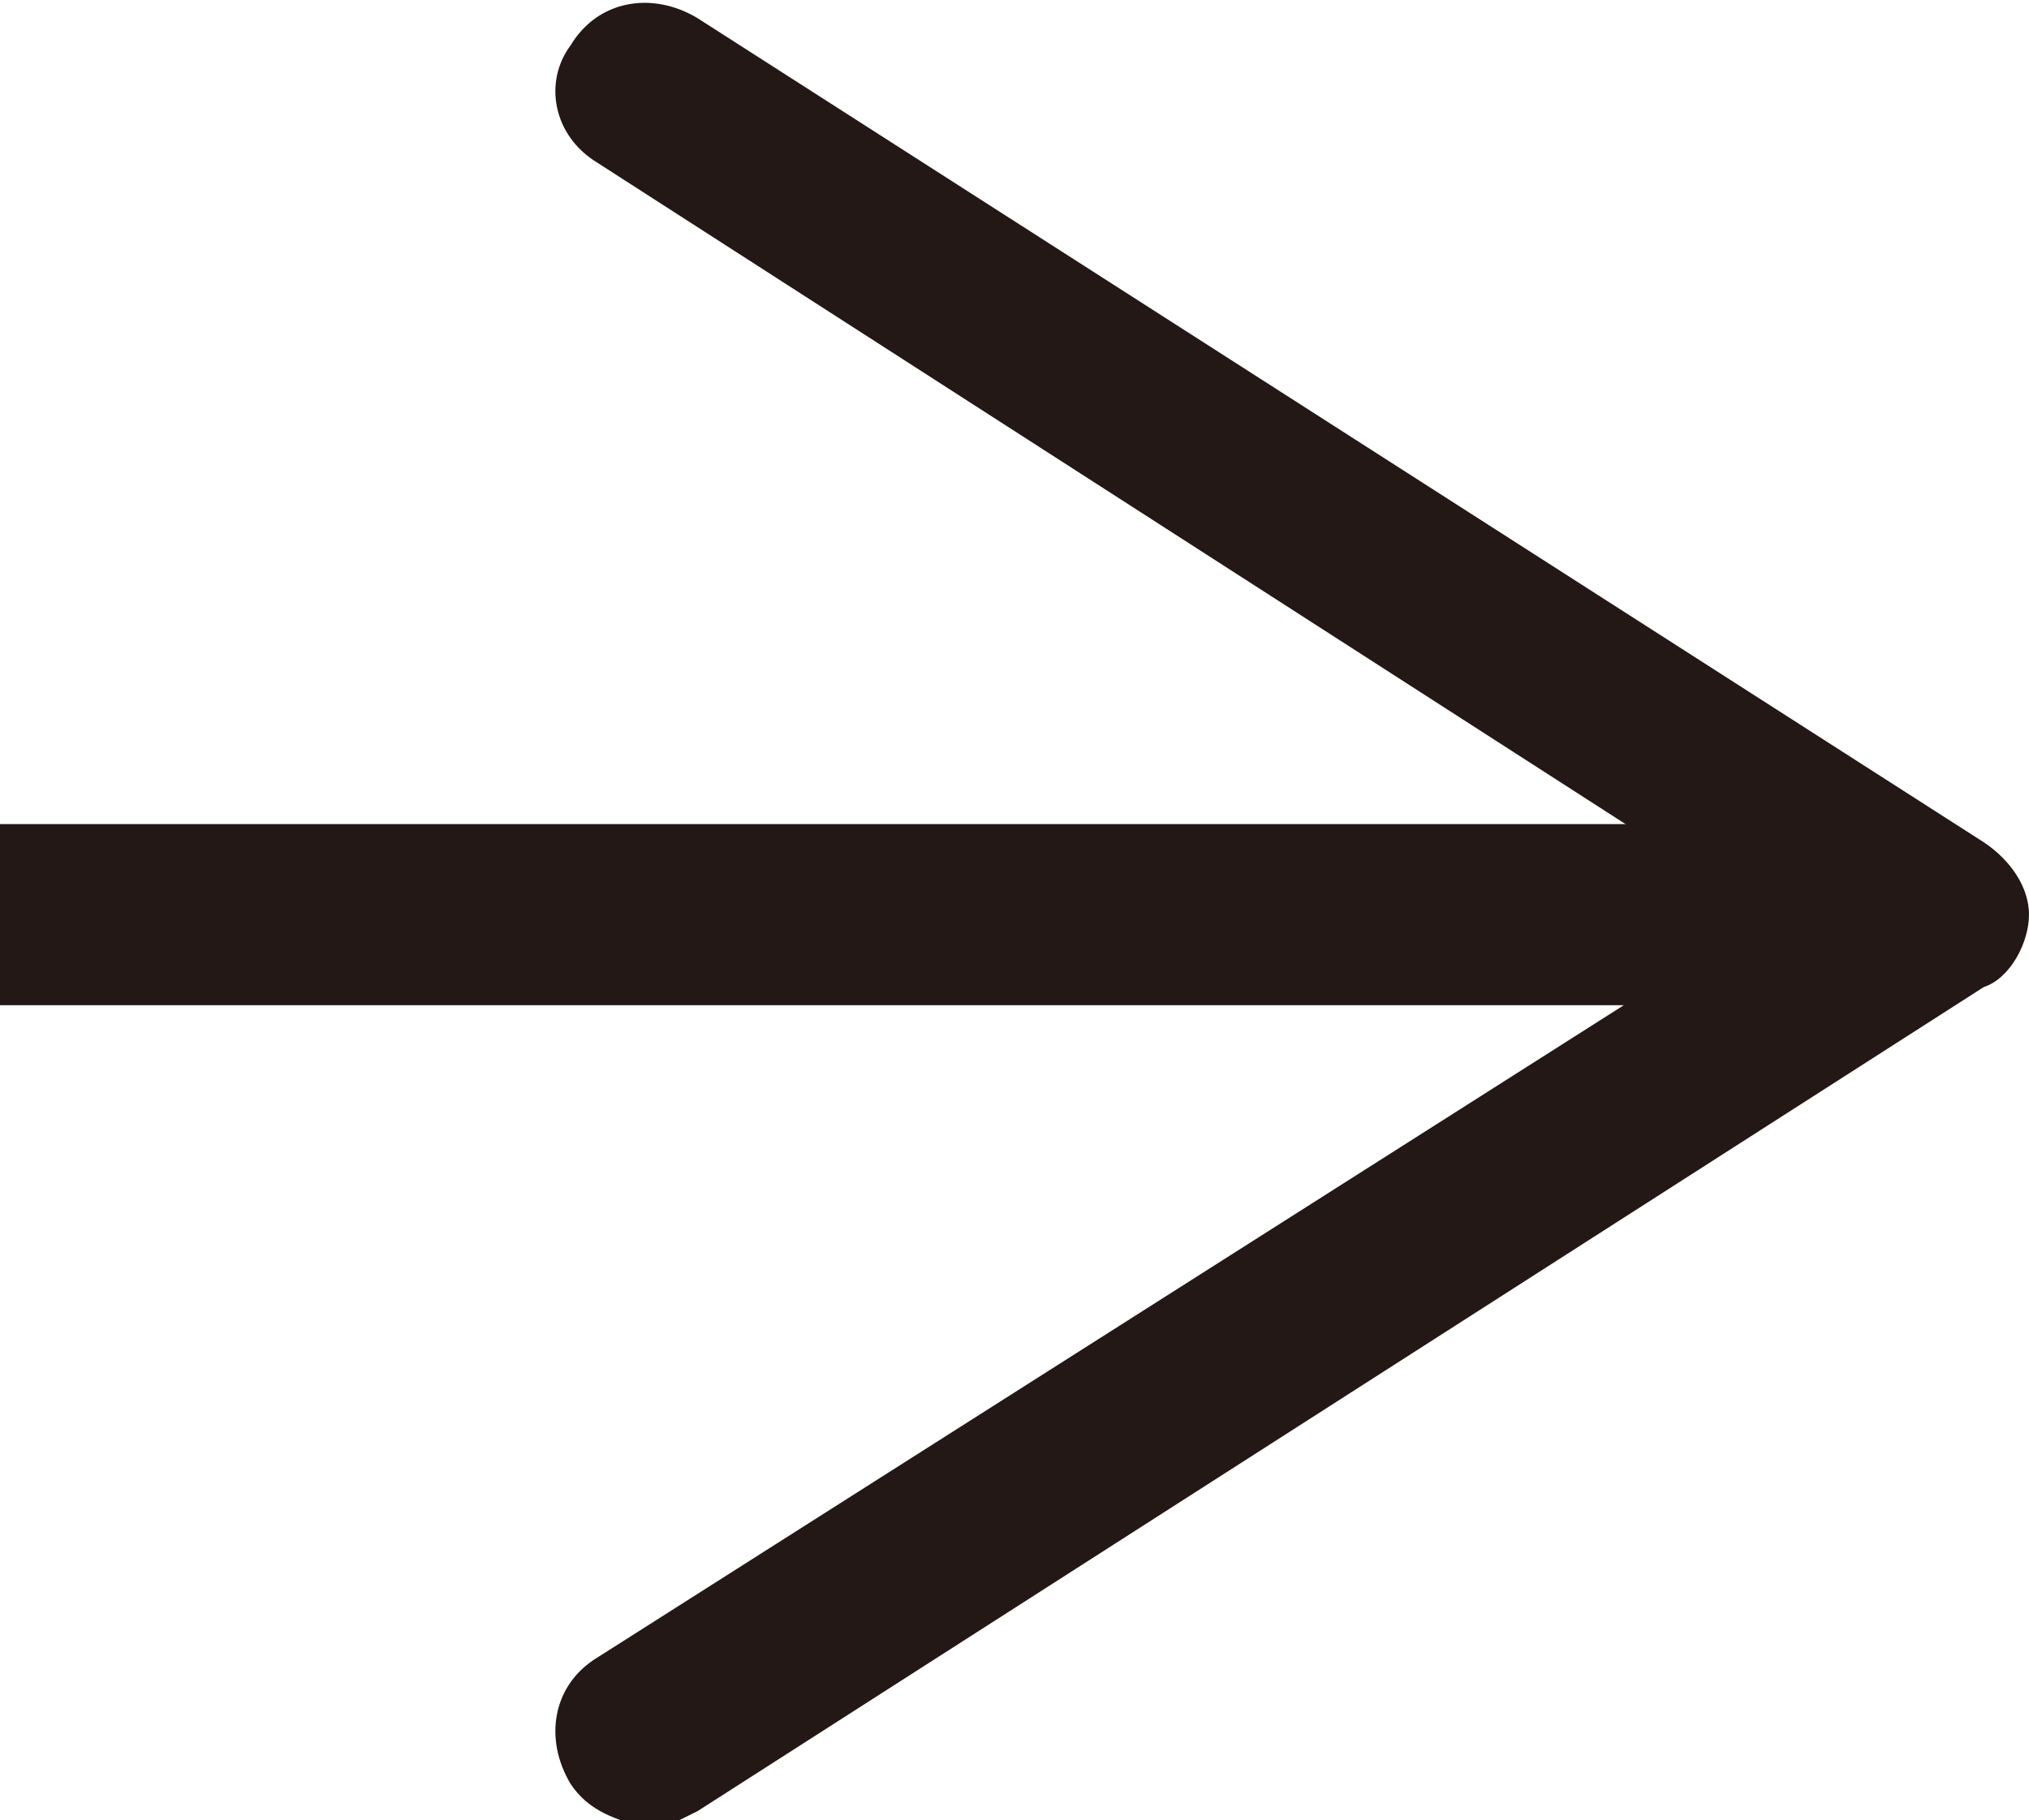
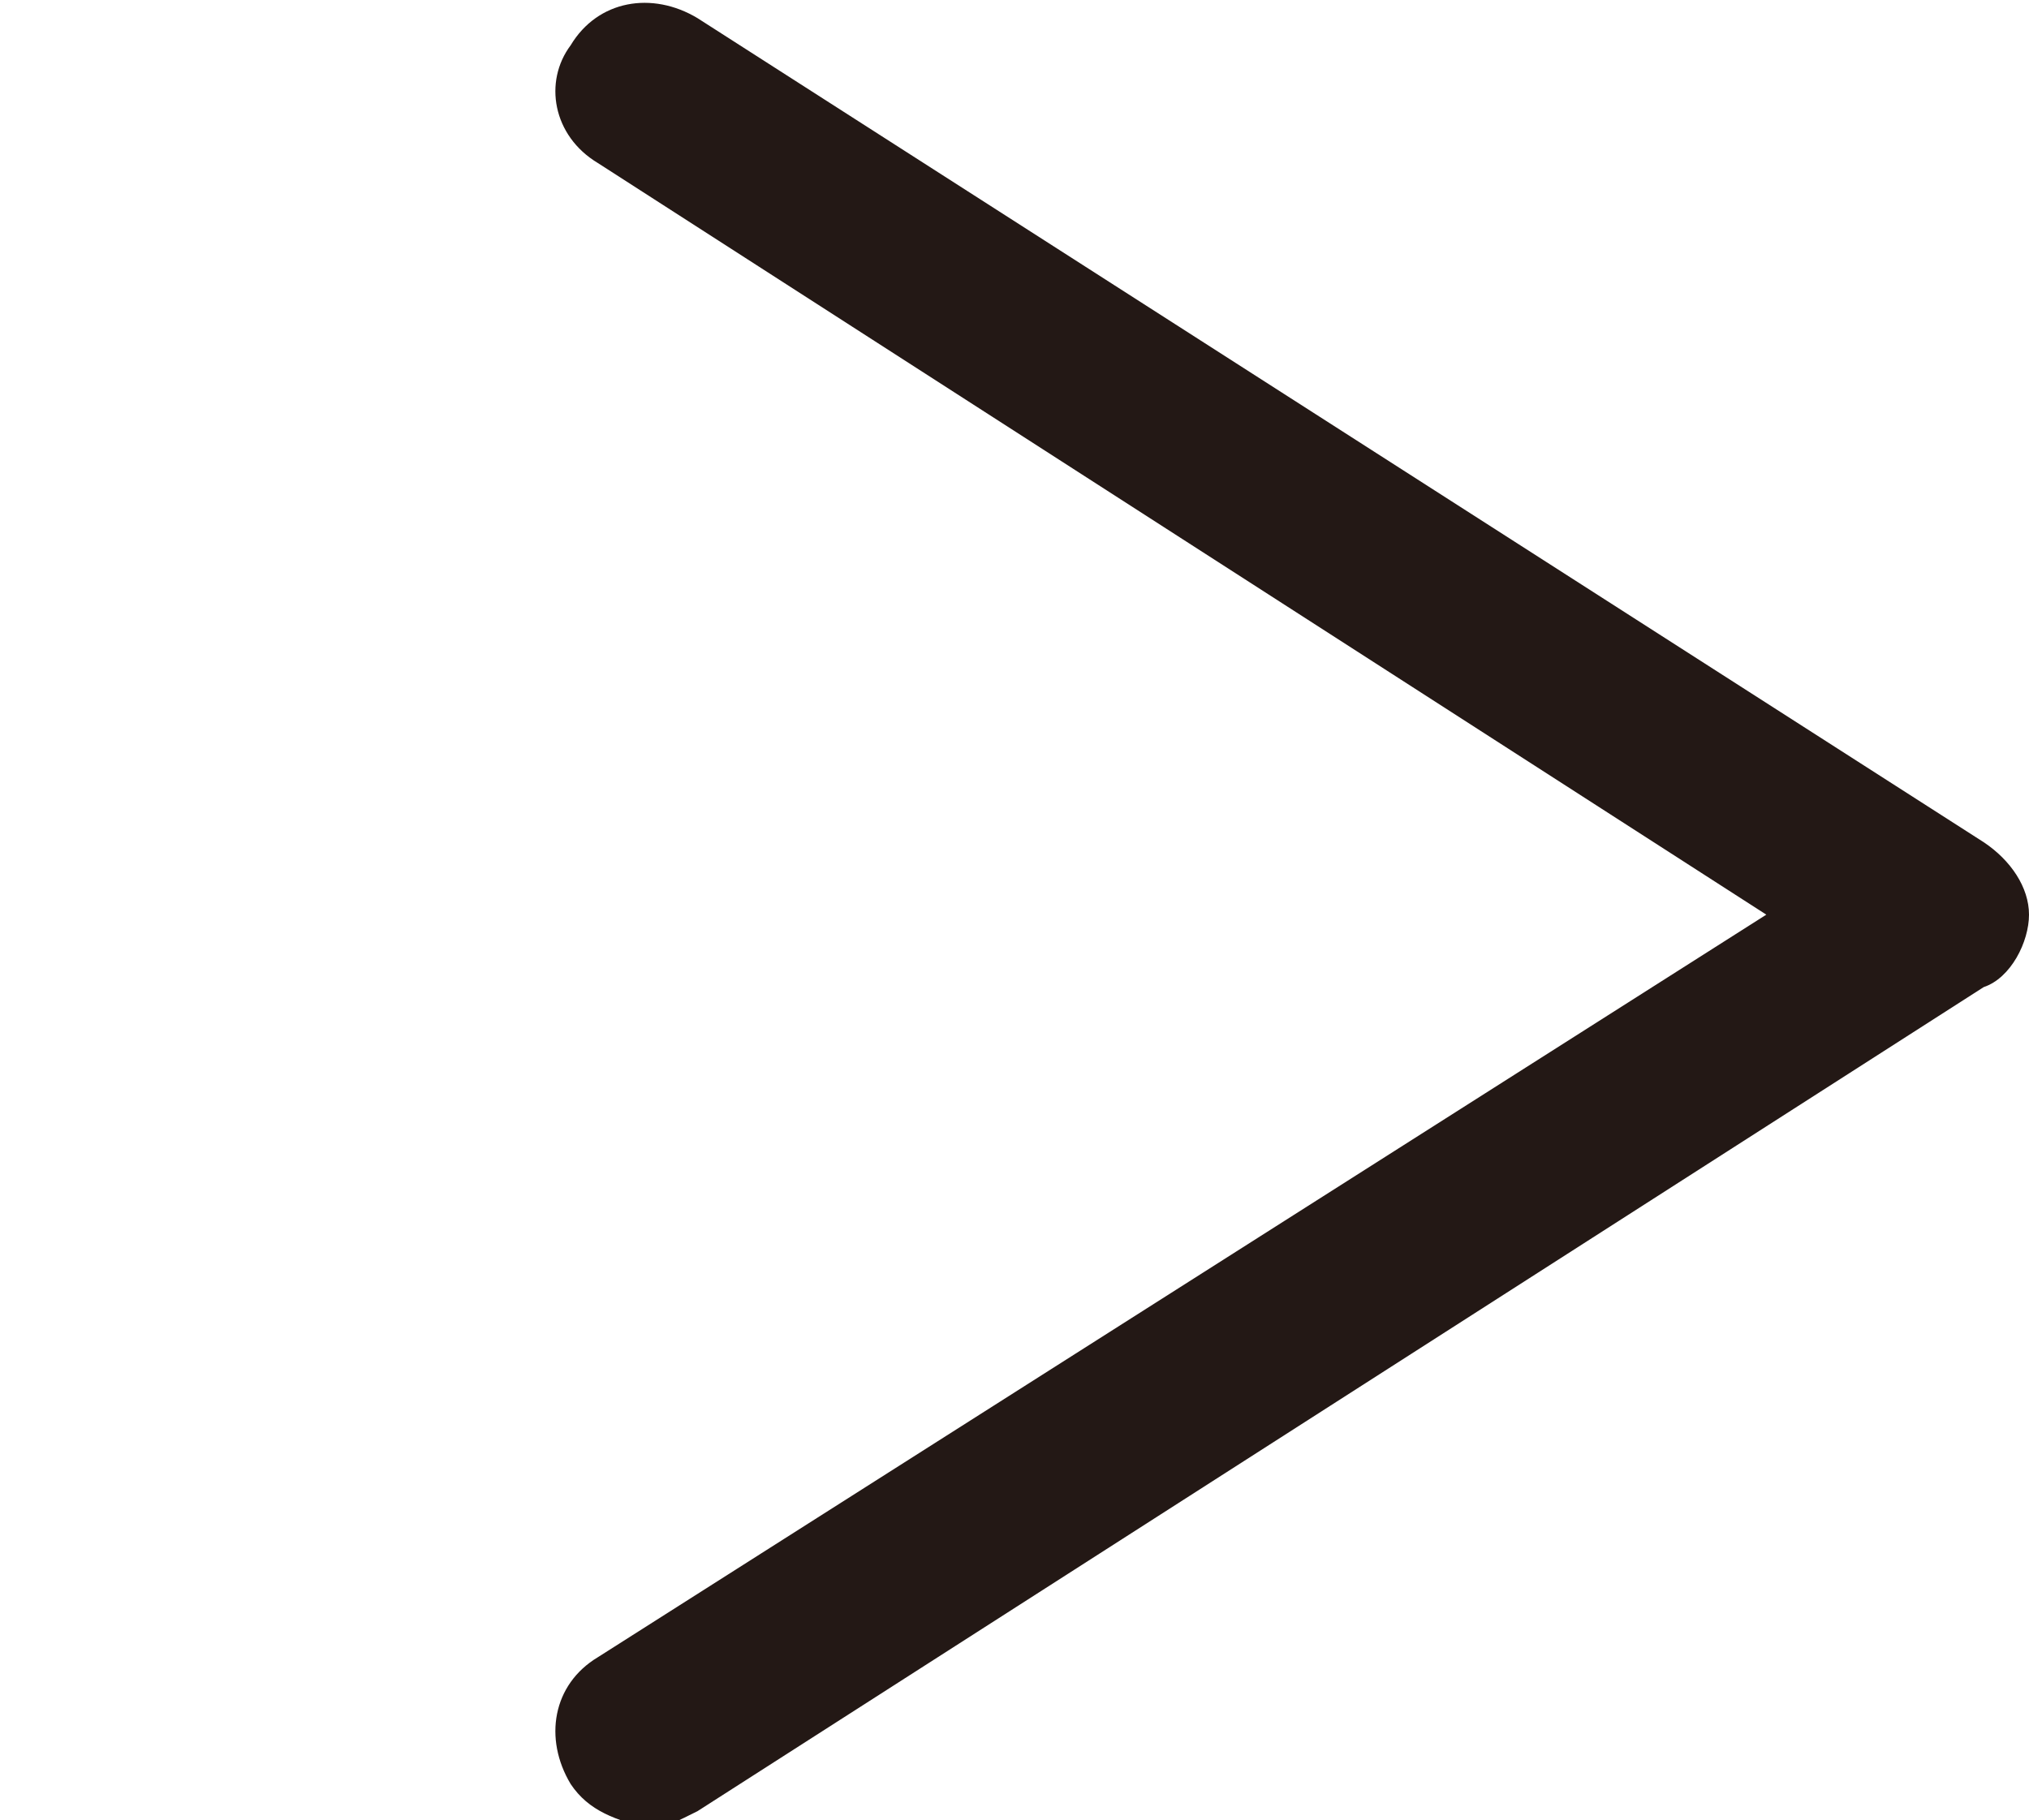
<svg xmlns="http://www.w3.org/2000/svg" version="1.1" id="レイヤー_1" x="0px" y="0px" viewBox="0 0 22.4 20.1" enable-background="new 0 0 22.4 20.1" xml:space="preserve">
-   <rect y="9.1" fill="#231815" width="20" height="2" />
  <path fill="#231815" d="M6.3,19.7c-0.3-0.5-0.2-1.1,0.3-1.4l12.9-8.2L6.6,1.8C6.1,1.5,6,0.9,6.3,0.5C6.6,0,7.2-0.1,7.7,0.2l14.2,9.1  c0.3,0.2,0.5,0.5,0.5,0.8c0,0.3-0.2,0.7-0.5,0.8L7.7,20c-0.2,0.1-0.4,0.2-0.5,0.2C6.8,20.1,6.5,20,6.3,19.7" />
</svg>